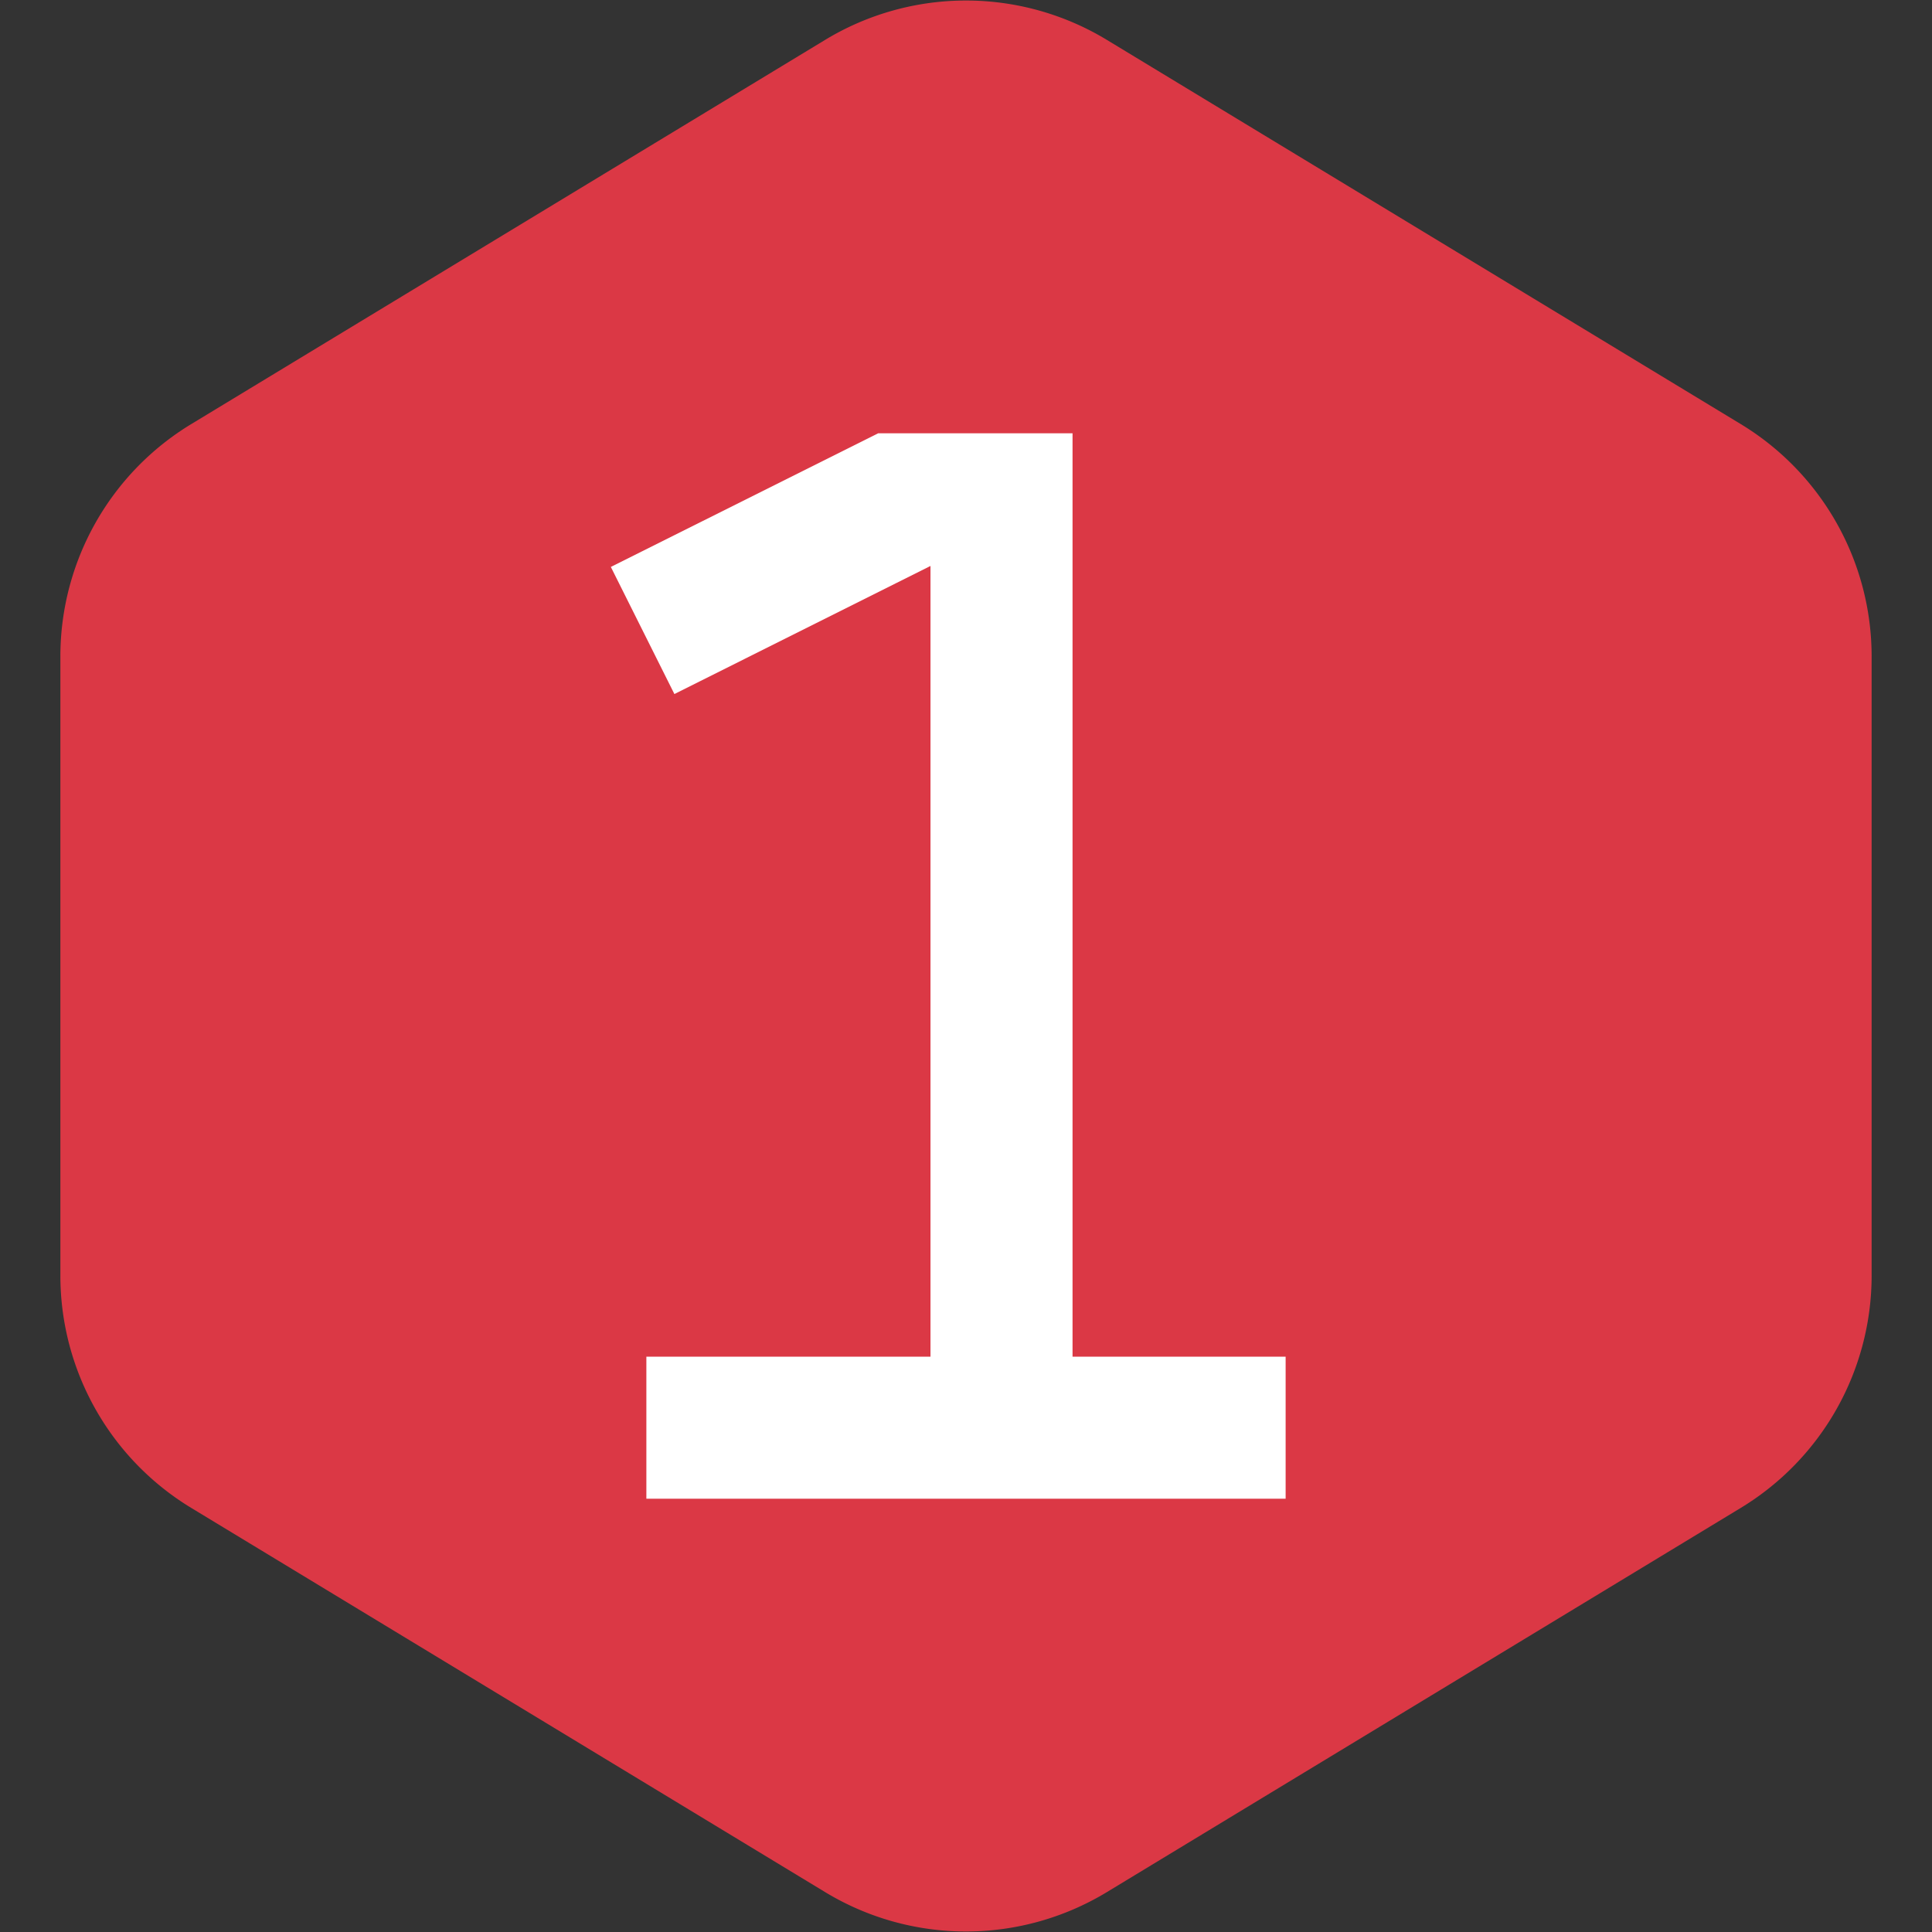
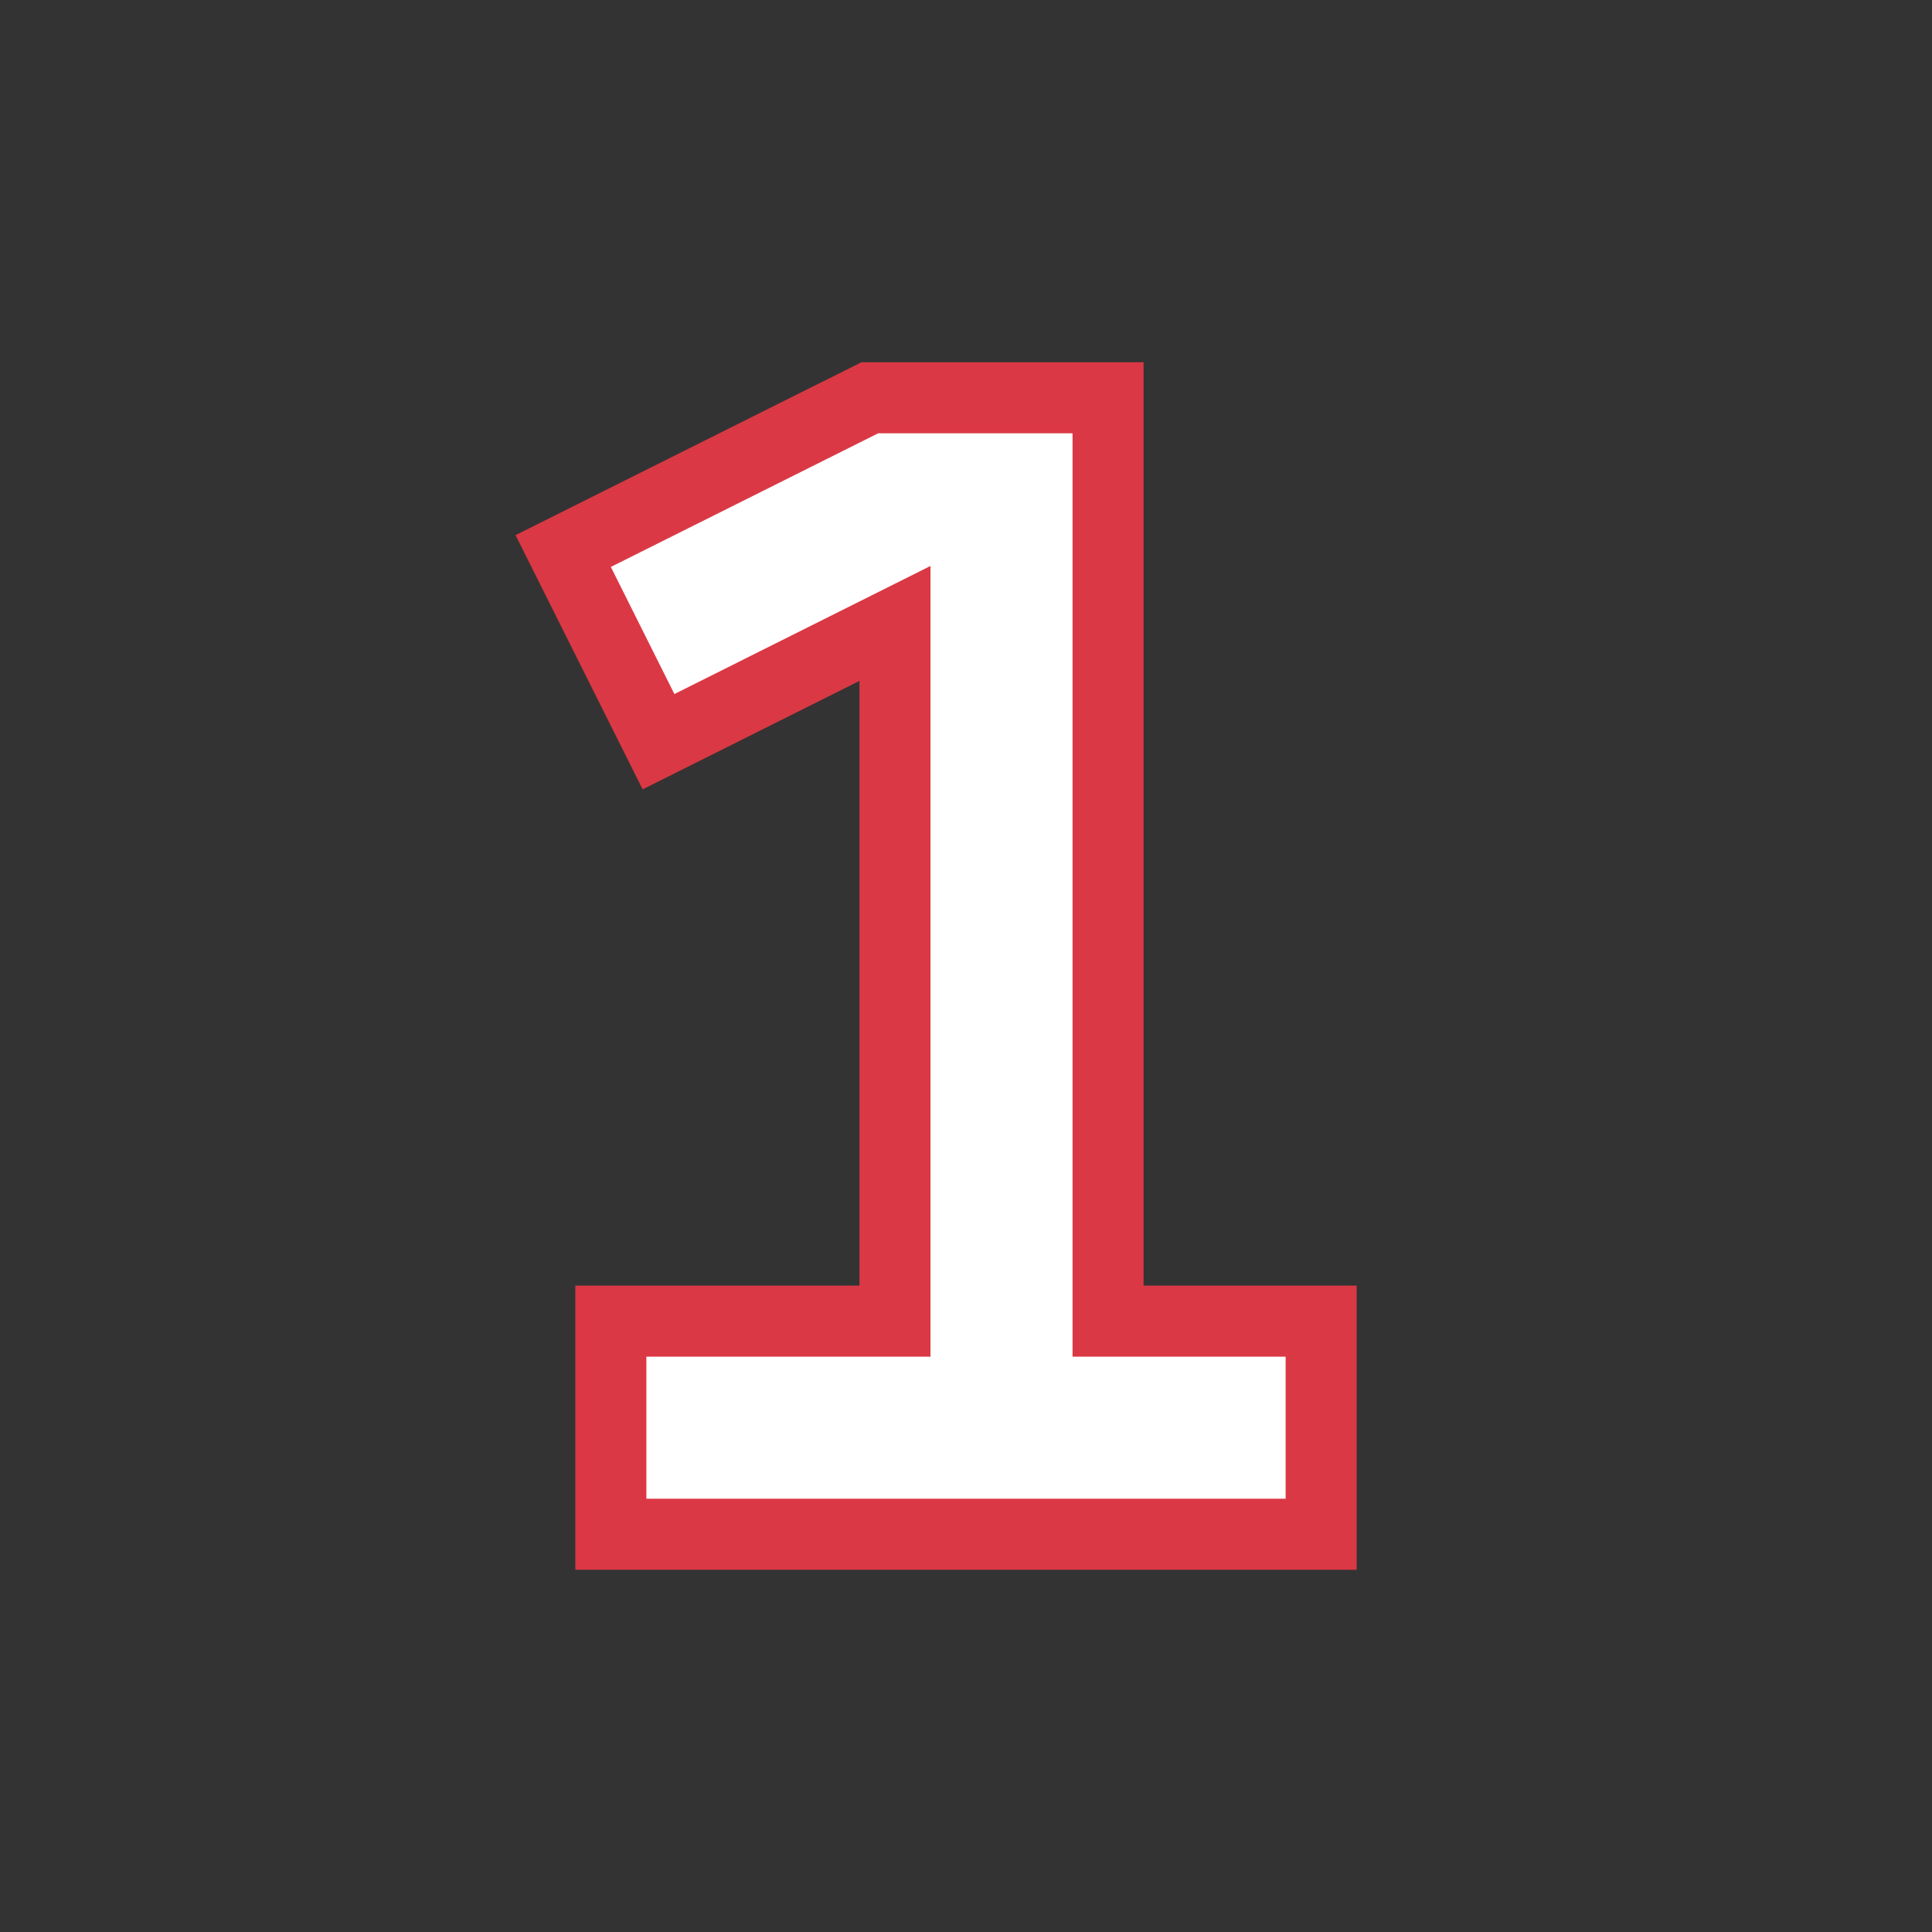
<svg xmlns="http://www.w3.org/2000/svg" width="800px" height="800px" viewBox="-5.6 -5.6 27.20 27.20" fill="none" stroke="#db3845">
  <rect x="-5.6" y="-5.6" width="27.20" height="27.20" fill="#333333" stroke="none" />
  <g id="SVGRepo_bgCarrier" stroke-width="0">
-     <path transform="translate(-5.6, -5.6), scale(1.7)" fill="#db3845" d="M9.166.33a2.25 2.25 0 00-2.332 0l-5.25 3.182A2.25 2.25 0 00.5 5.436v5.128a2.25 2.25 0 001.084 1.924l5.25 3.182a2.25 2.25 0 002.332 0l5.25-3.182a2.25 2.25 0 001.084-1.924V5.436a2.25 2.25 0 00-1.084-1.924L9.166.33z" strokewidth="0" />
-   </g>
+     </g>
  <g id="SVGRepo_tracerCarrier" stroke-linecap="round" stroke-linejoin="round" />
  <g id="SVGRepo_iconCarrier">
    <path d="M6.646 0L2.329 2.158L3.671 4.842L7 3.177V13H3V16H13V13H10V0H6.646Z" fill="#ffffff" />
  </g>
</svg>